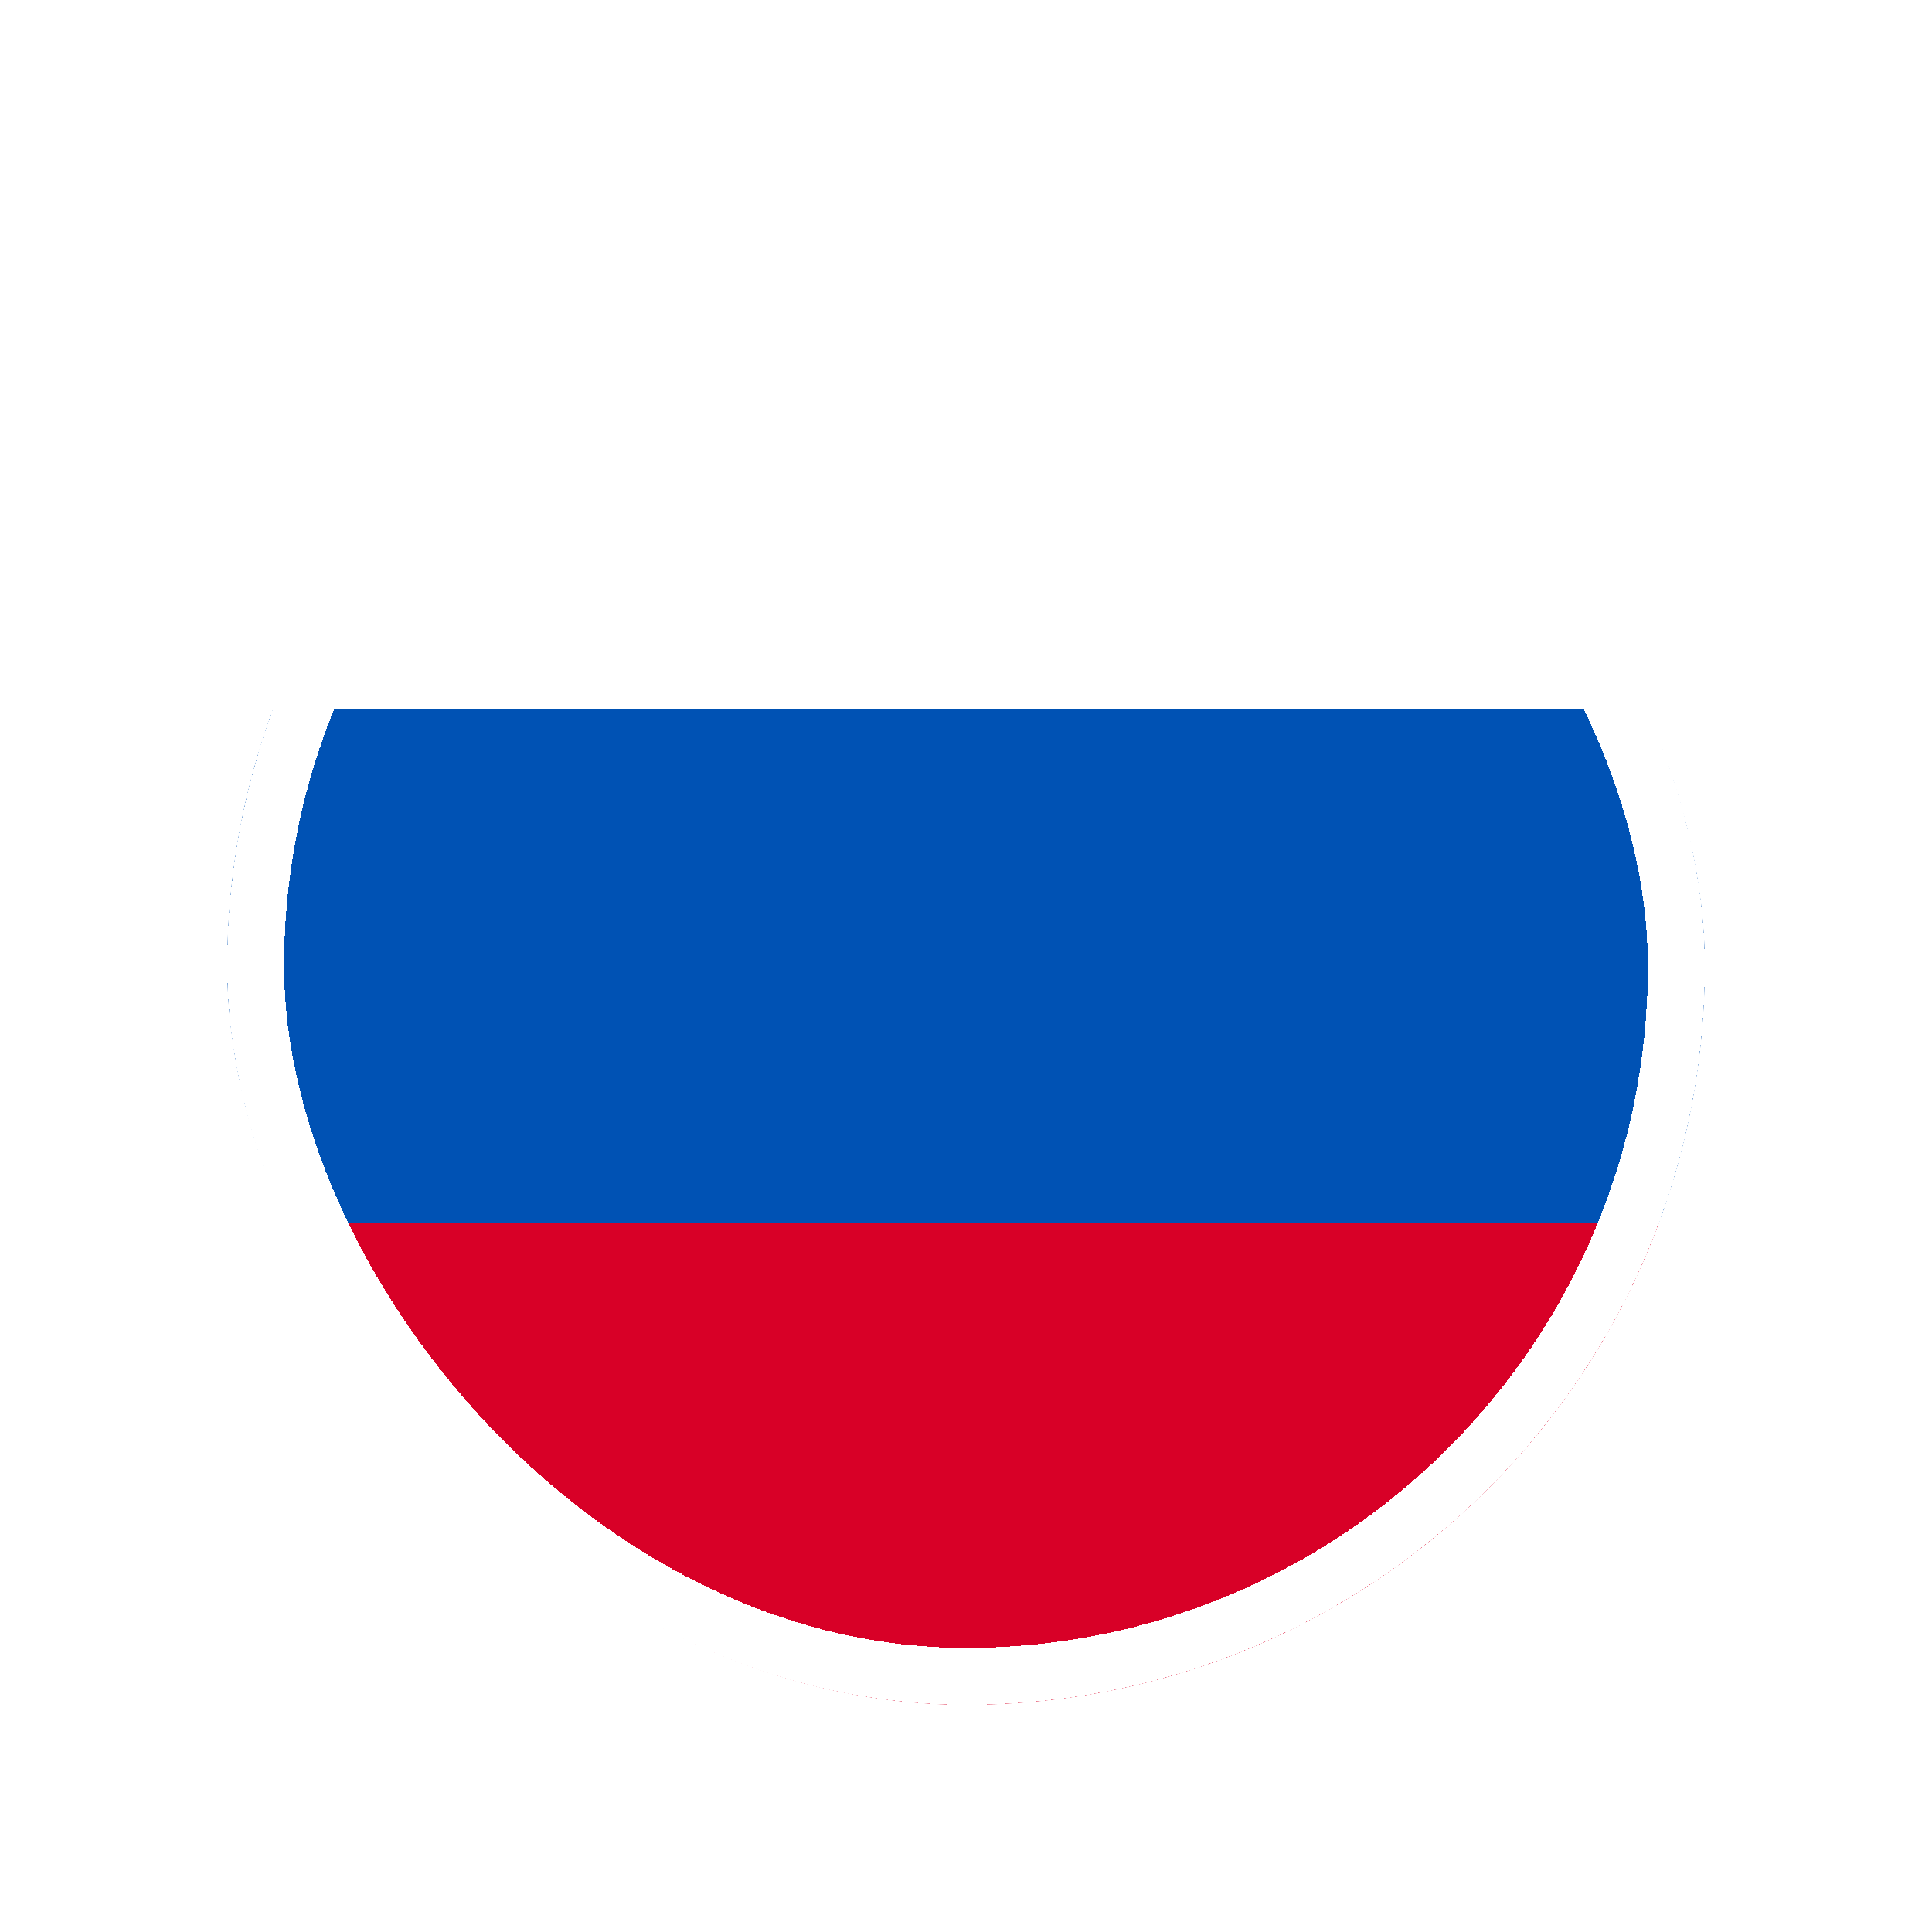
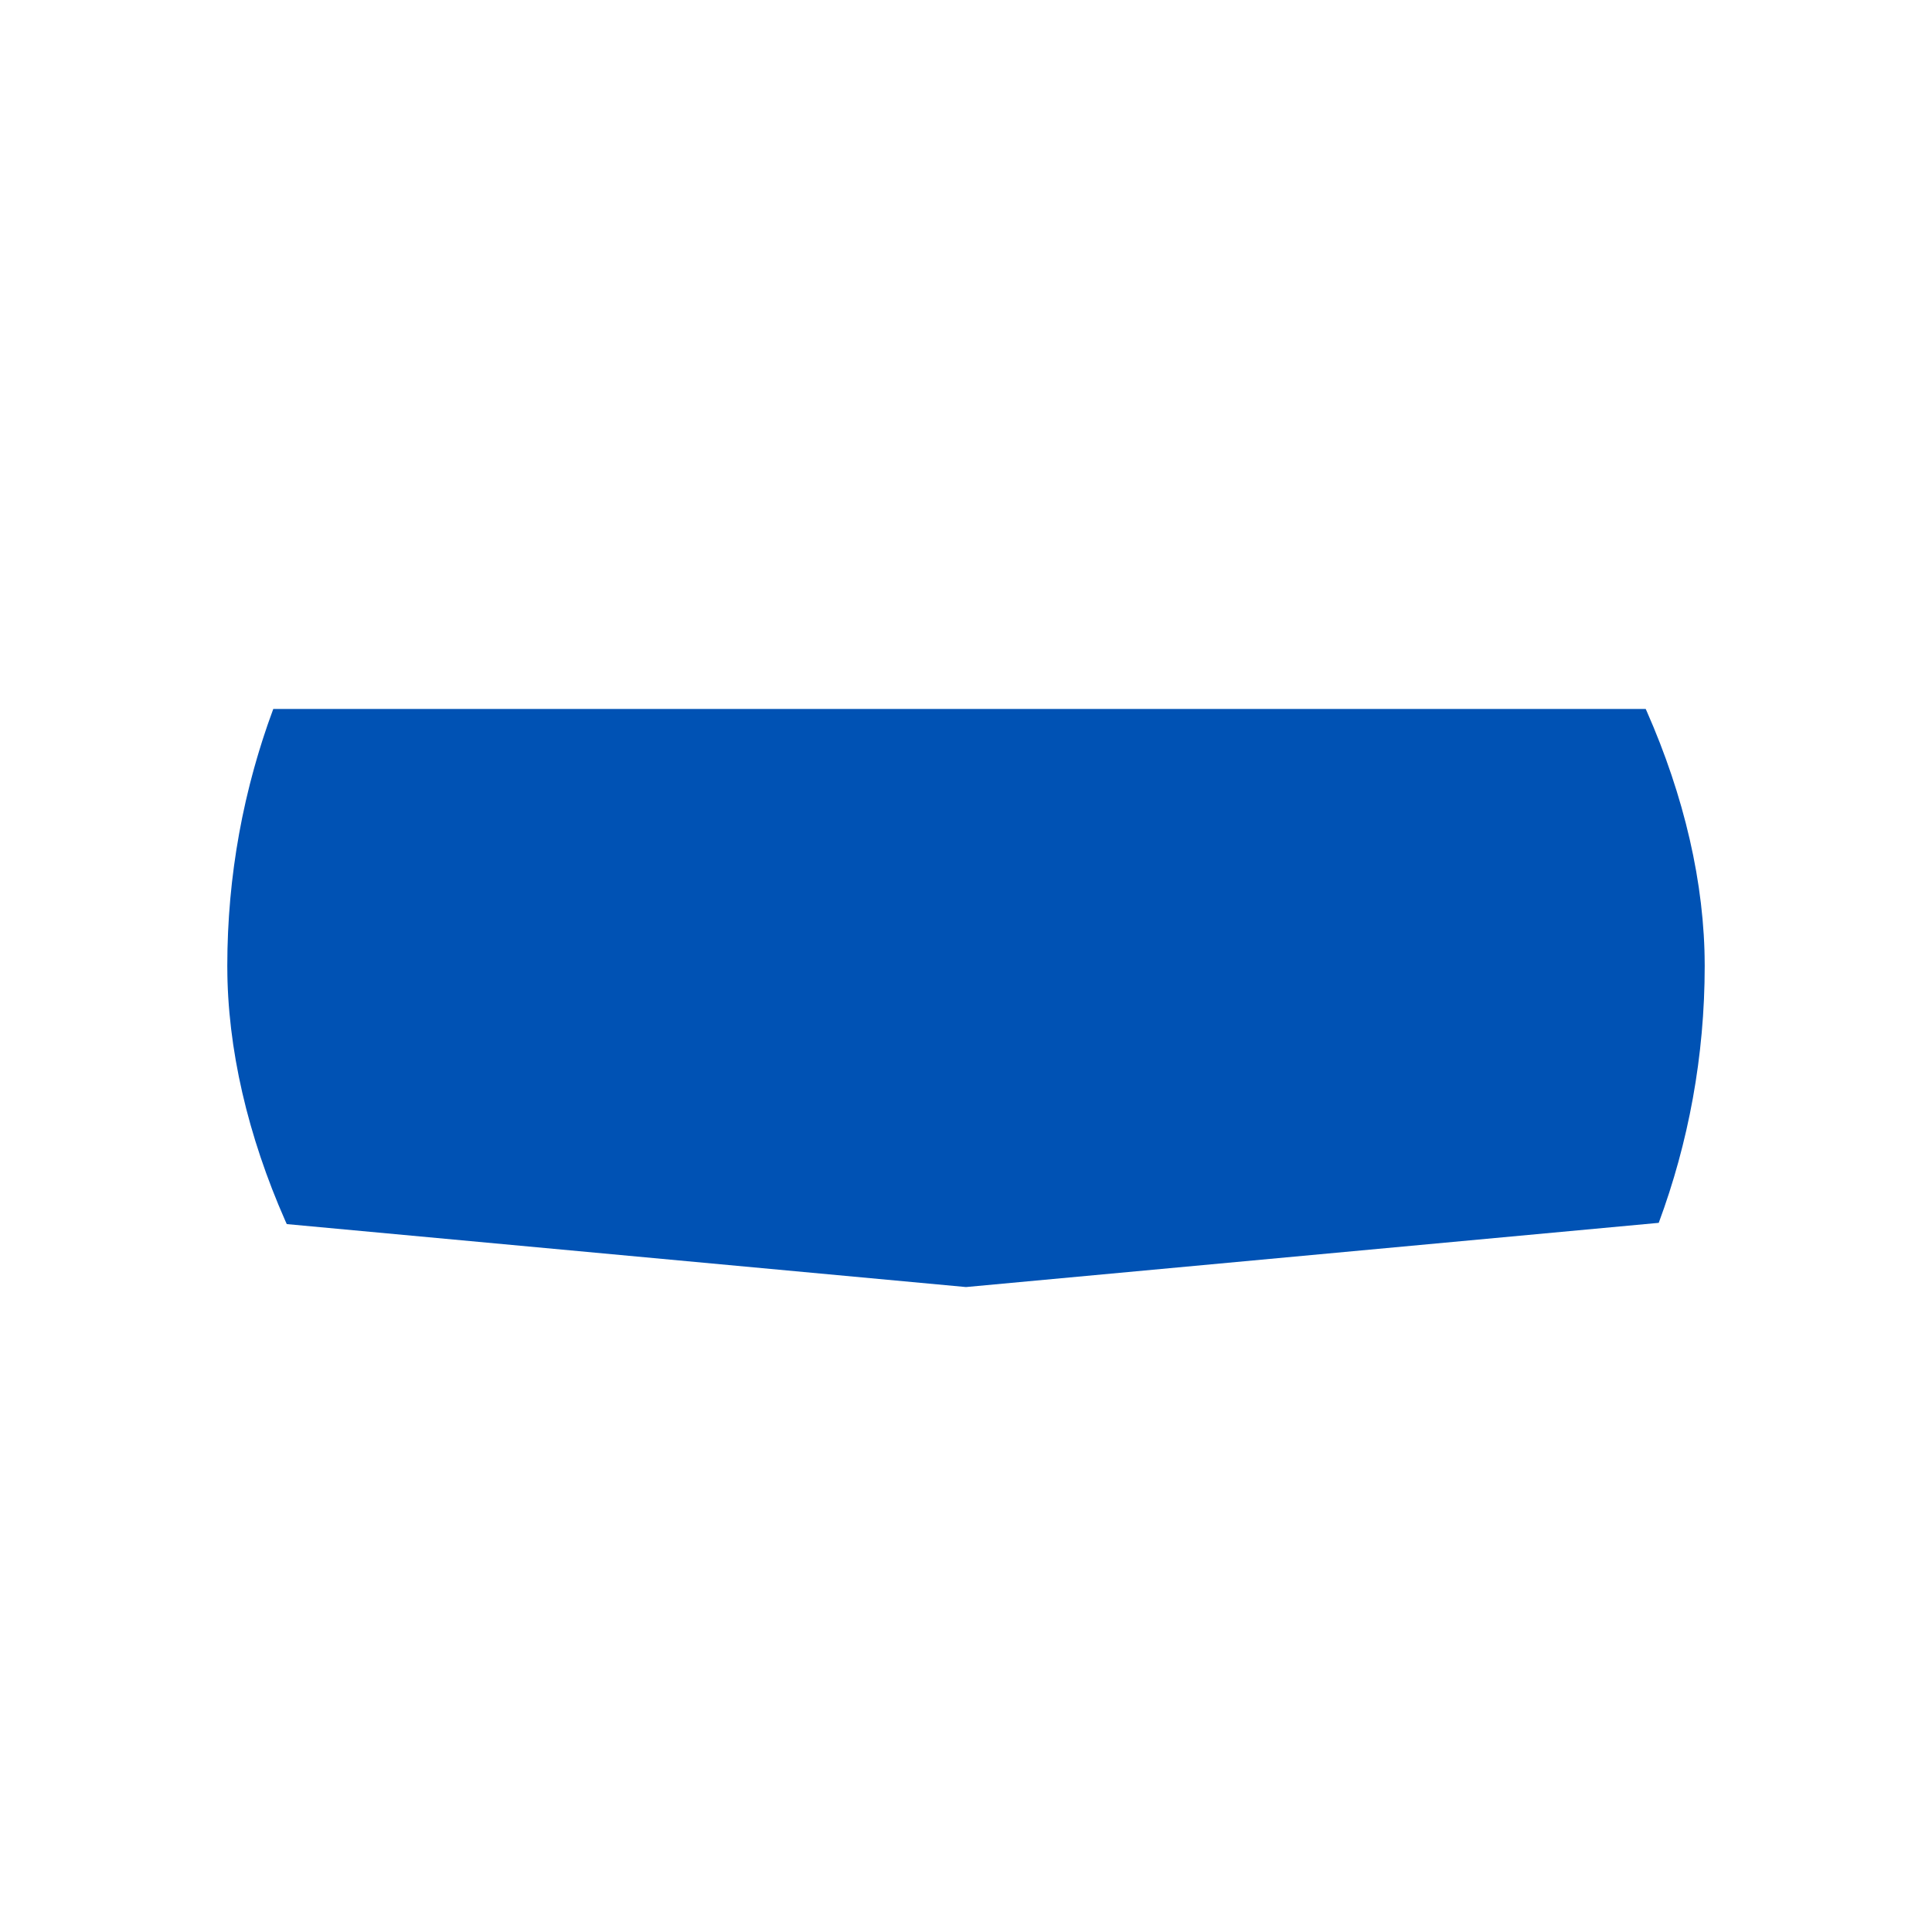
<svg xmlns="http://www.w3.org/2000/svg" width="34" height="34" viewBox="0 0 34 34" fill="none">
  <g filter="url(#filter0_d_17594_9296)">
    <g clip-path="url(#clip0_17594_9296)">
-       <path d="M17 30C24.18 30 30 24.18 30 17C30 9.82 24.18 4 17 4C9.82 4 4 9.82 4 17C4 24.18 9.82 30 17 30Z" fill="white" />
      <path d="M29.191 21.52C29.714 20.111 30 18.588 30 16.998C30 15.408 29.714 13.885 29.191 12.477H4.809C4.286 13.885 4 15.408 4 16.998C4 18.588 4.286 20.111 4.809 21.52L17 22.65L29.191 21.52V21.52Z" fill="#0052B4" />
-       <path d="M17 30.002C22.59 30.002 27.355 26.474 29.191 21.523H4.809C6.645 26.474 11.411 30.002 17 30.002Z" fill="#D80027" />
    </g>
-     <rect x="4.5" y="4.5" width="25" height="25" rx="12.5" stroke="white" shape-rendering="crispEdges" />
  </g>
  <defs>
    <filter id="filter0_d_17594_9296" x="2.38419e-07" y="2.38419e-07" width="34" height="34" filterUnits="userSpaceOnUse" color-interpolation-filters="sRGB">
      <feFlood flood-opacity="0" result="BackgroundImageFix" />
      <feColorMatrix in="SourceAlpha" type="matrix" values="0 0 0 0 0 0 0 0 0 0 0 0 0 0 0 0 0 0 127 0" result="hardAlpha" />
      <feOffset />
      <feGaussianBlur stdDeviation="2" />
      <feComposite in2="hardAlpha" operator="out" />
      <feColorMatrix type="matrix" values="0 0 0 0 0.082 0 0 0 0 0.208 0 0 0 0 0.478 0 0 0 0.15 0" />
      <feBlend mode="normal" in2="BackgroundImageFix" result="effect1_dropShadow_17594_9296" />
      <feBlend mode="normal" in="SourceGraphic" in2="effect1_dropShadow_17594_9296" result="shape" />
    </filter>
    <clipPath id="clip0_17594_9296">
      <rect x="4" y="4" width="26" height="26" rx="13" fill="white" />
    </clipPath>
  </defs>
</svg>